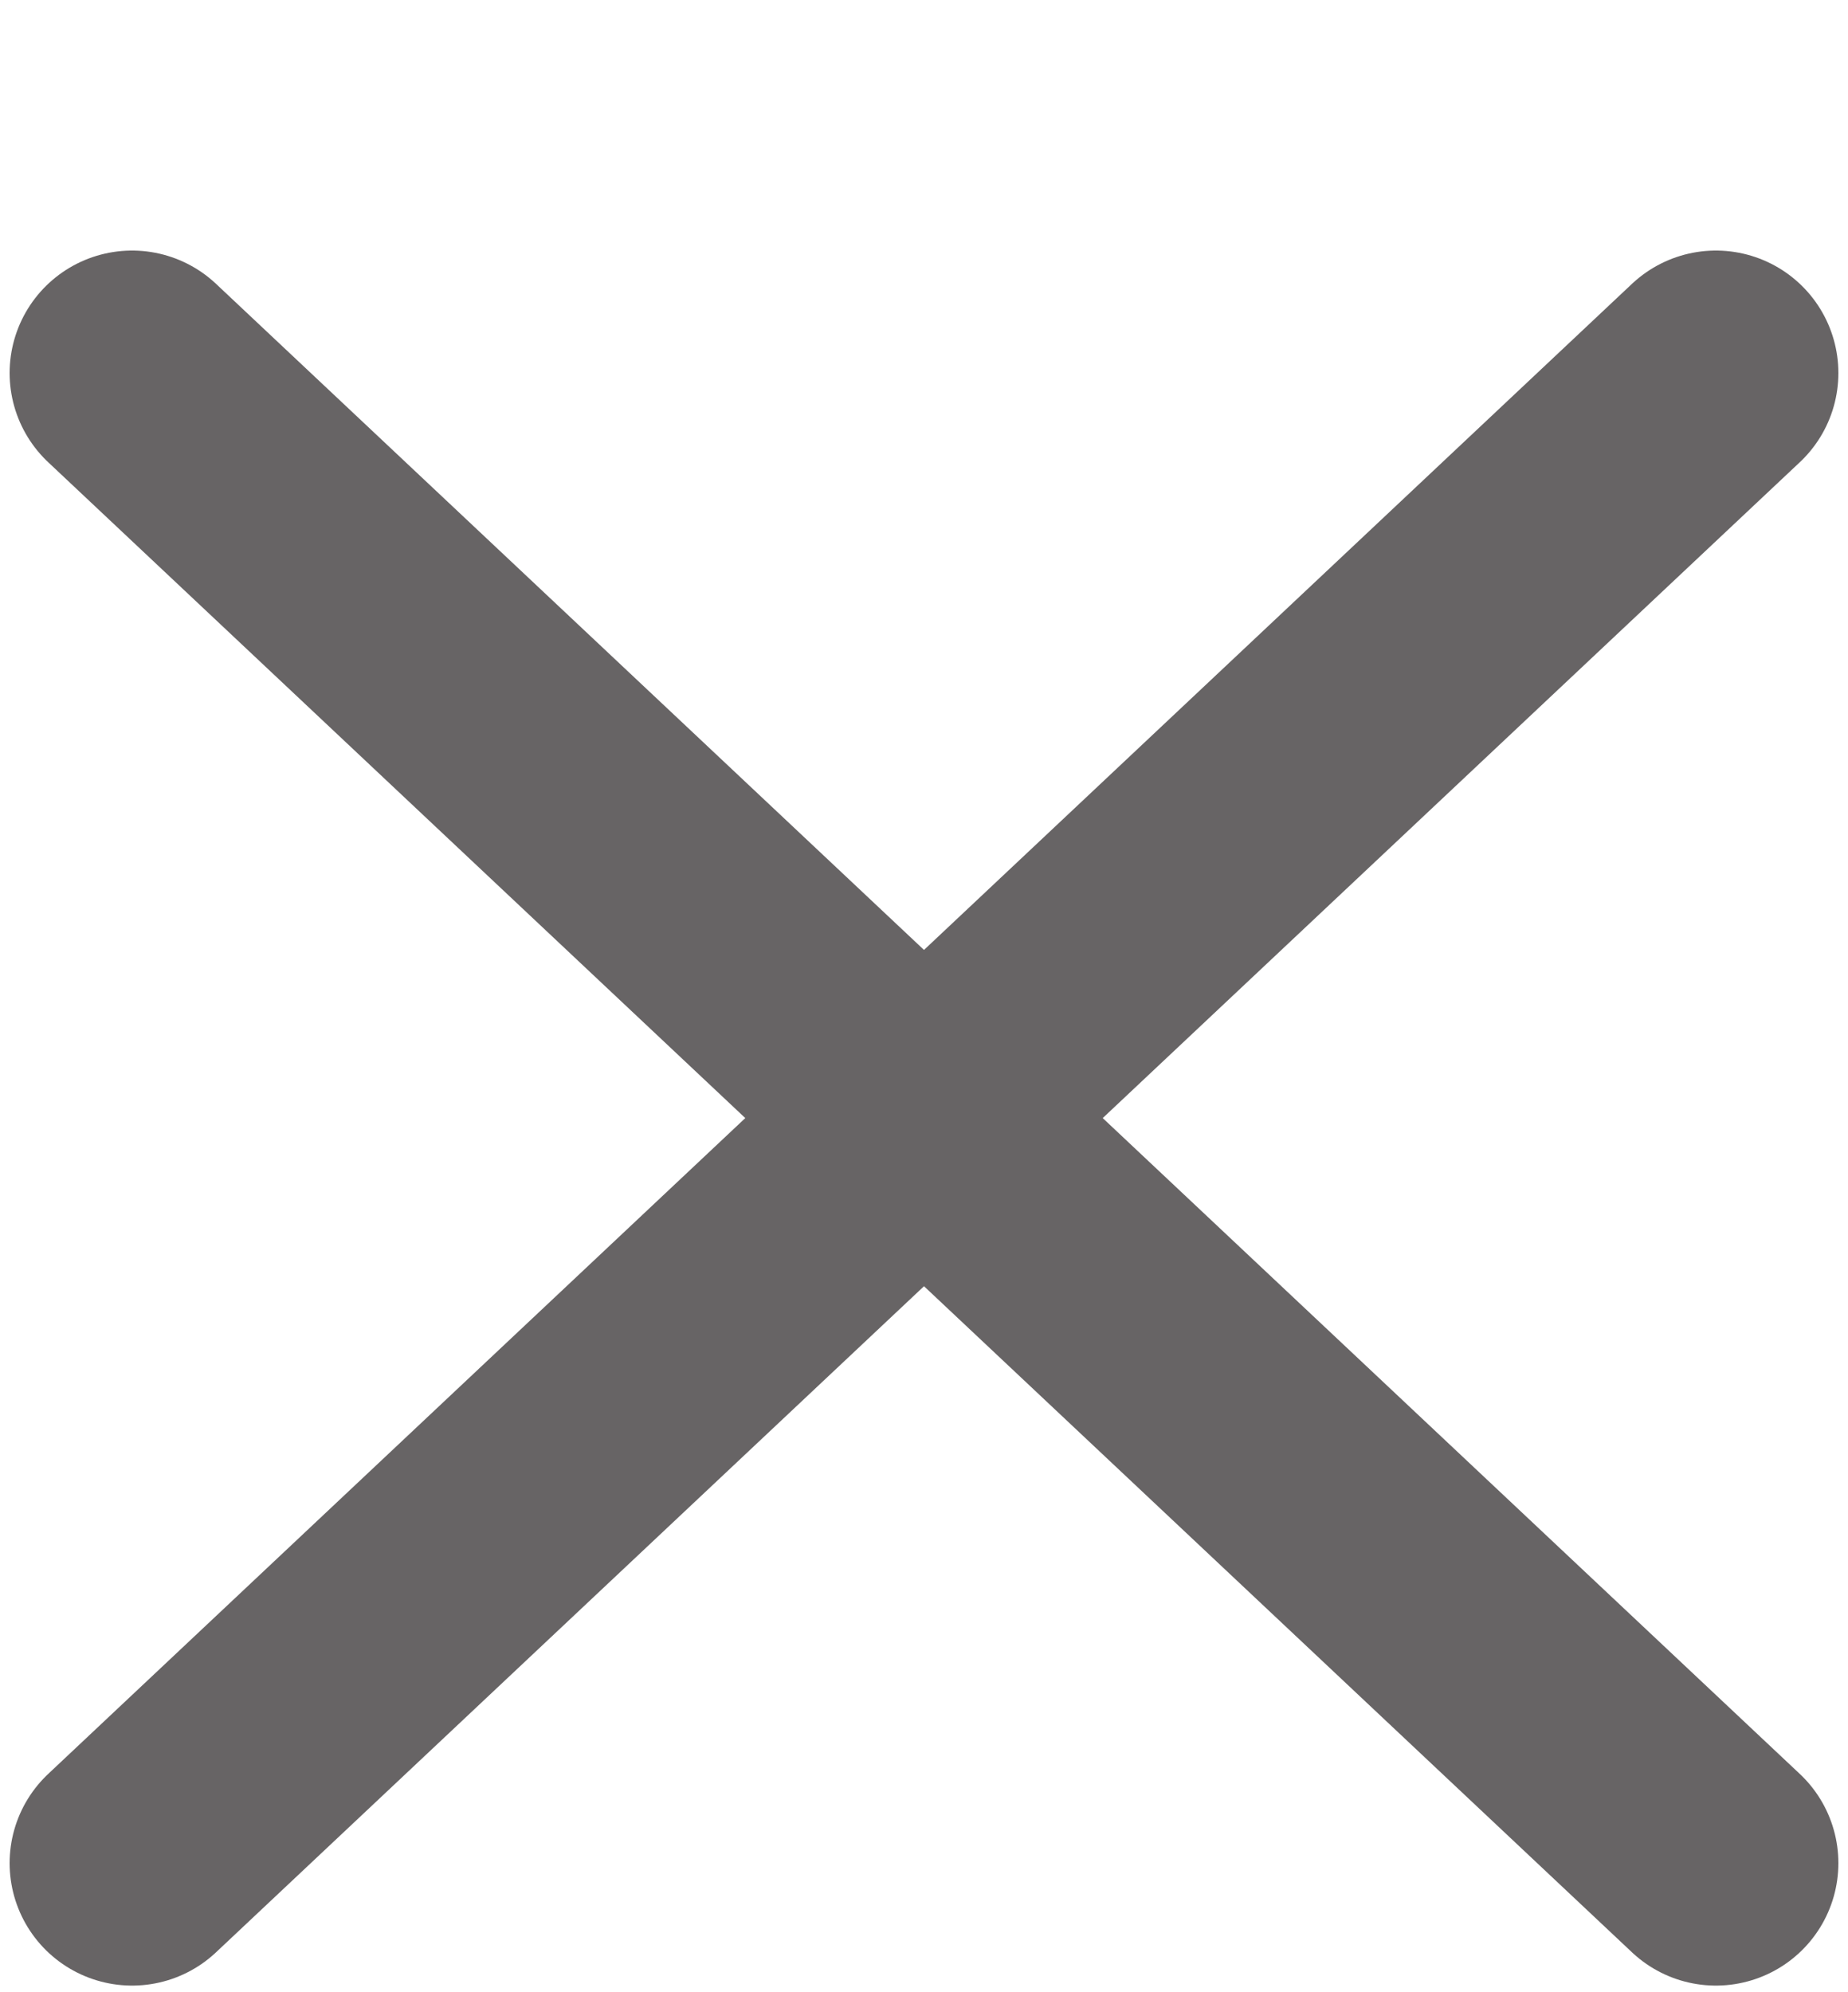
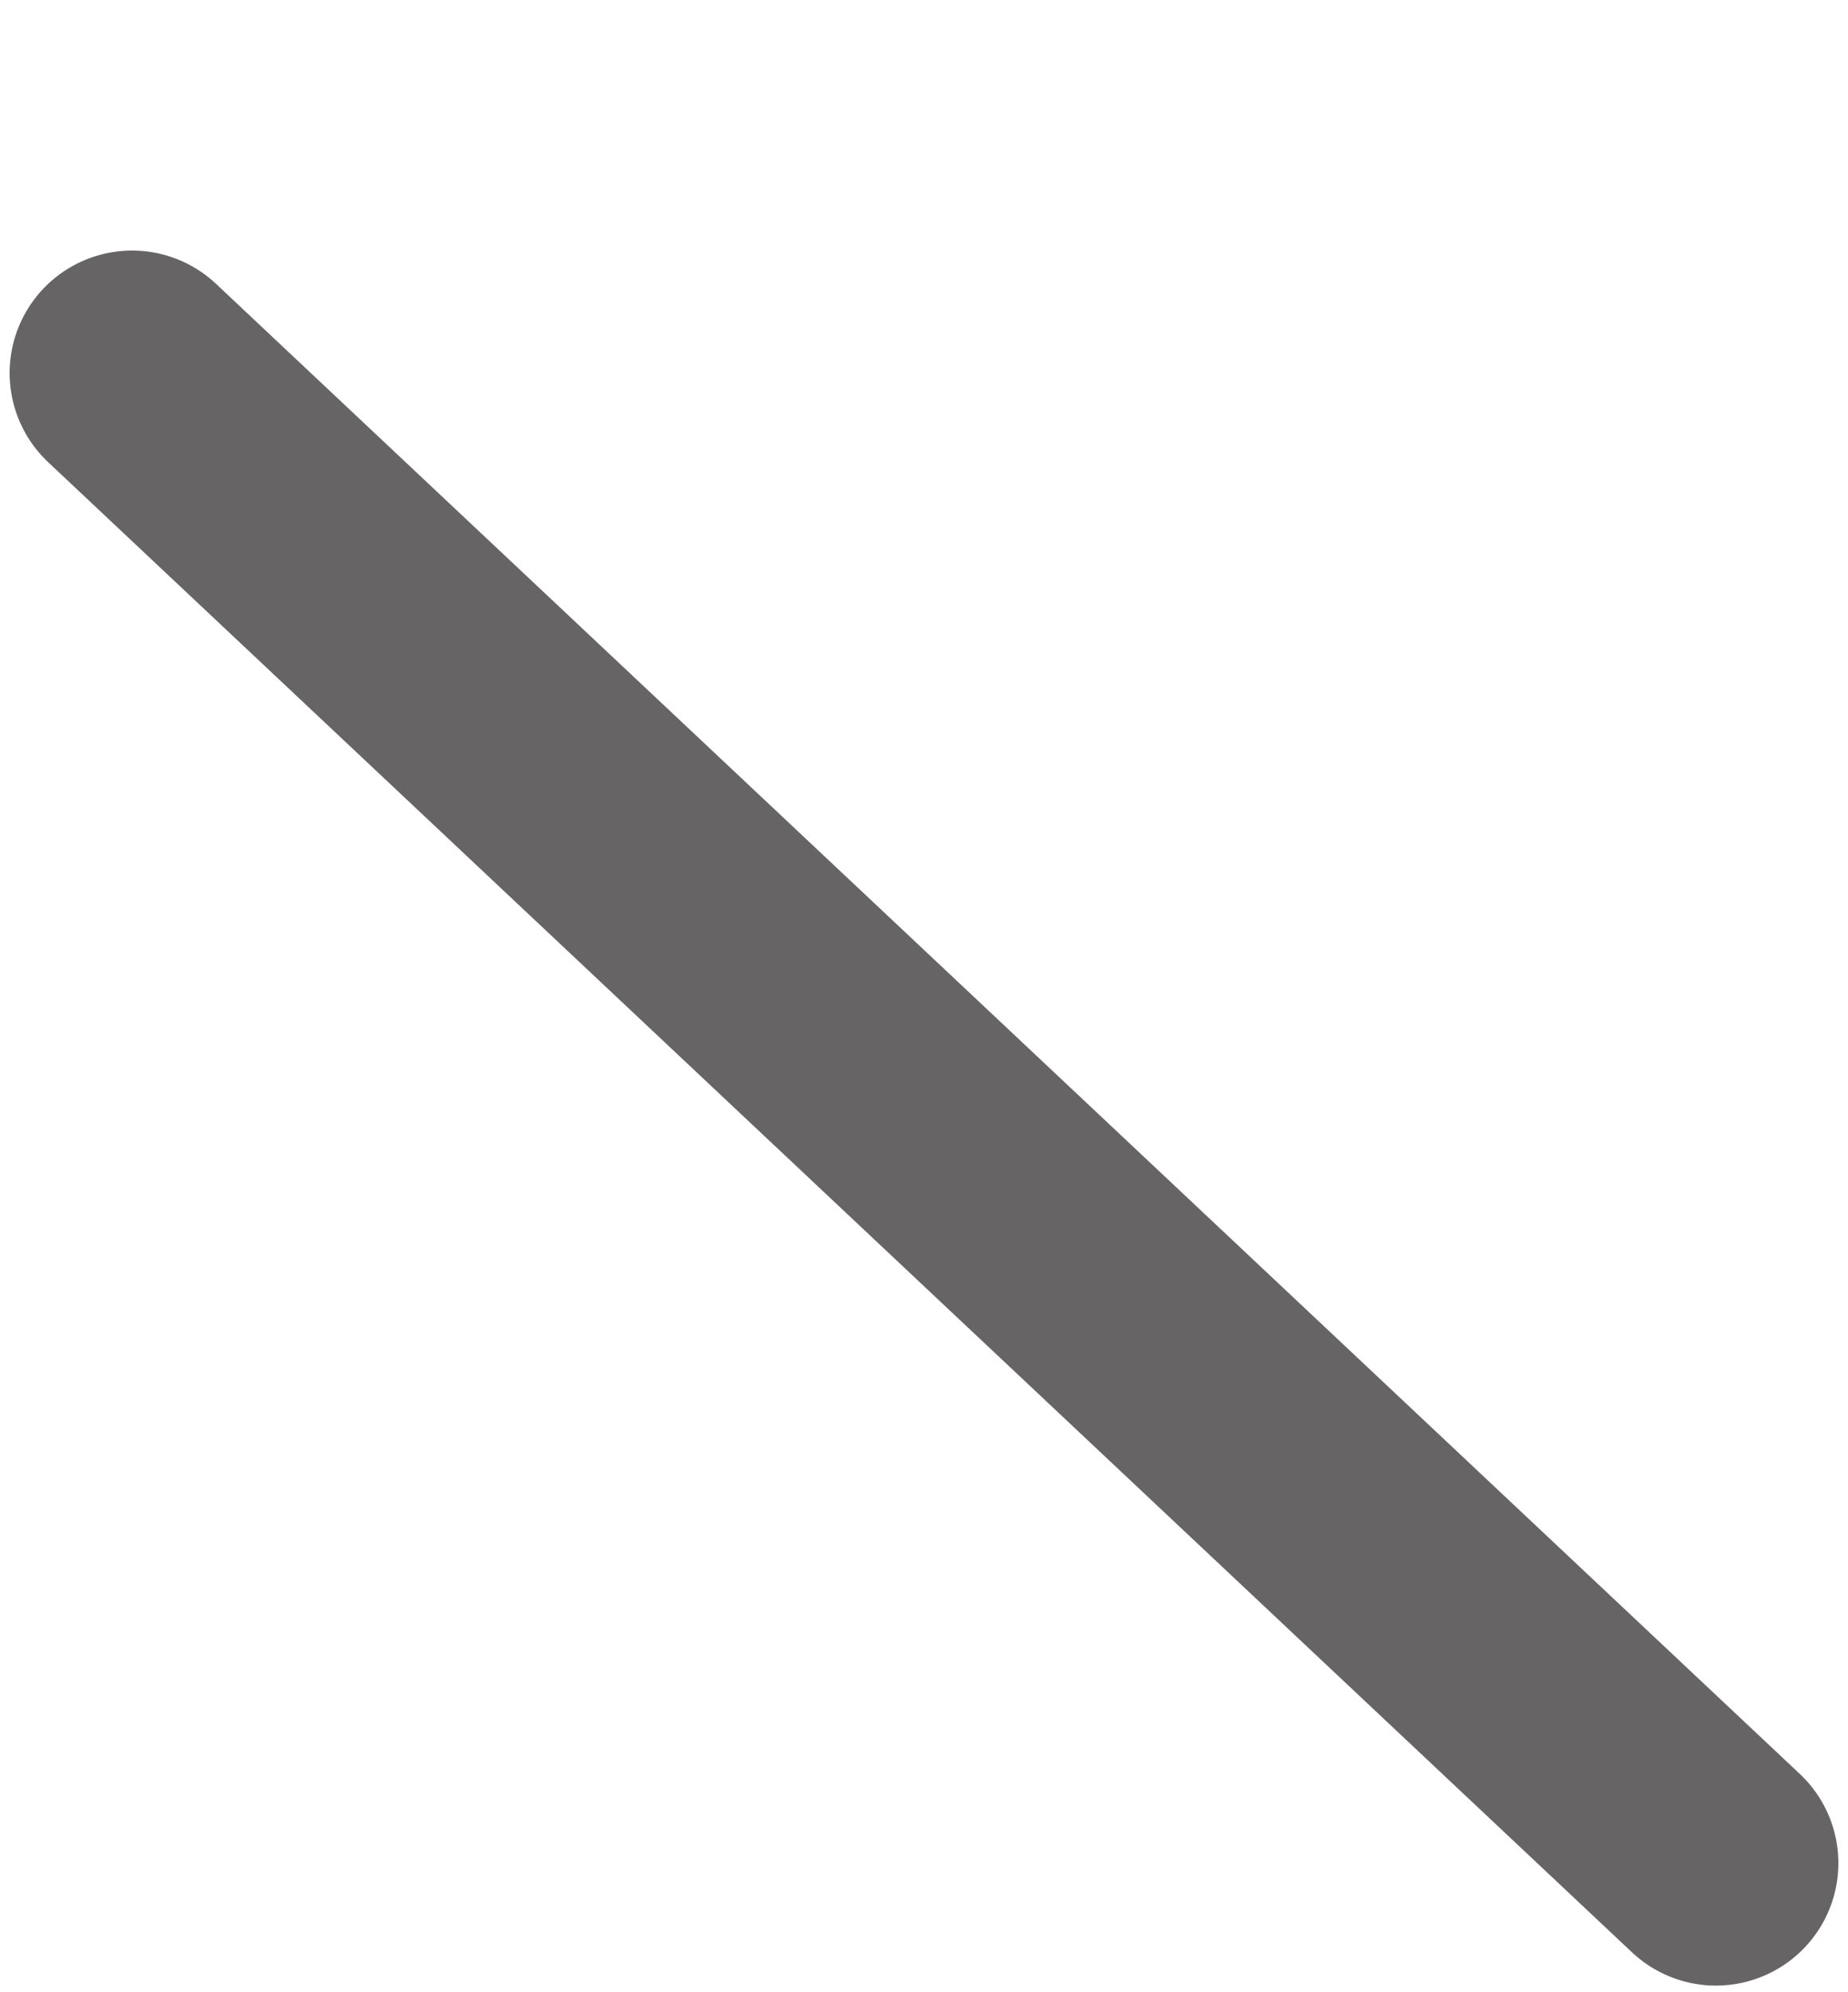
<svg xmlns="http://www.w3.org/2000/svg" id="a" viewBox="0 0 27.84 30.01">
  <defs>
    <style>.b{fill:none;stroke:#676465;stroke-linecap:round;stroke-linejoin:round;stroke-width:3.69px;}</style>
  </defs>
-   <line class="b" x1="25.85" y1="5.62" x2="1.99" y2="28.07" />
  <line class="b" x1="1.99" y1="5.62" x2="25.85" y2="28.07" />
</svg>